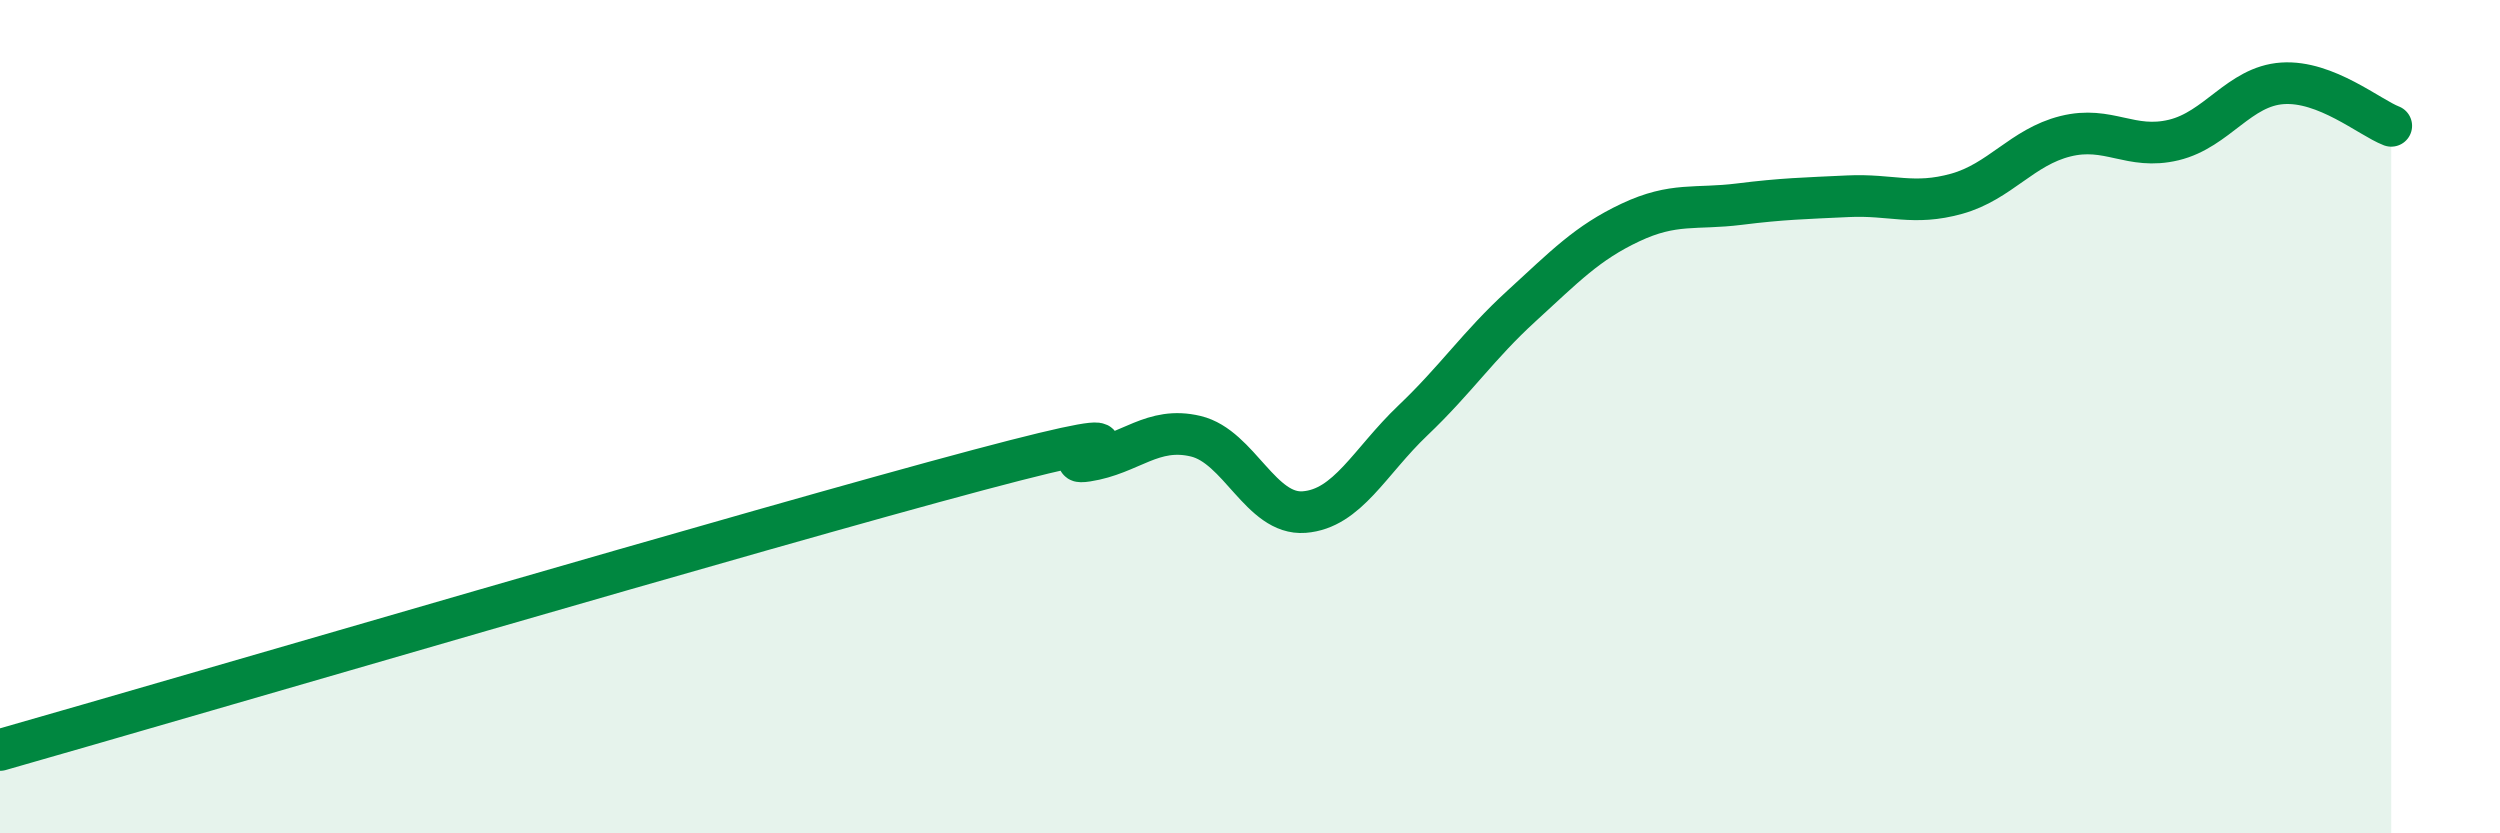
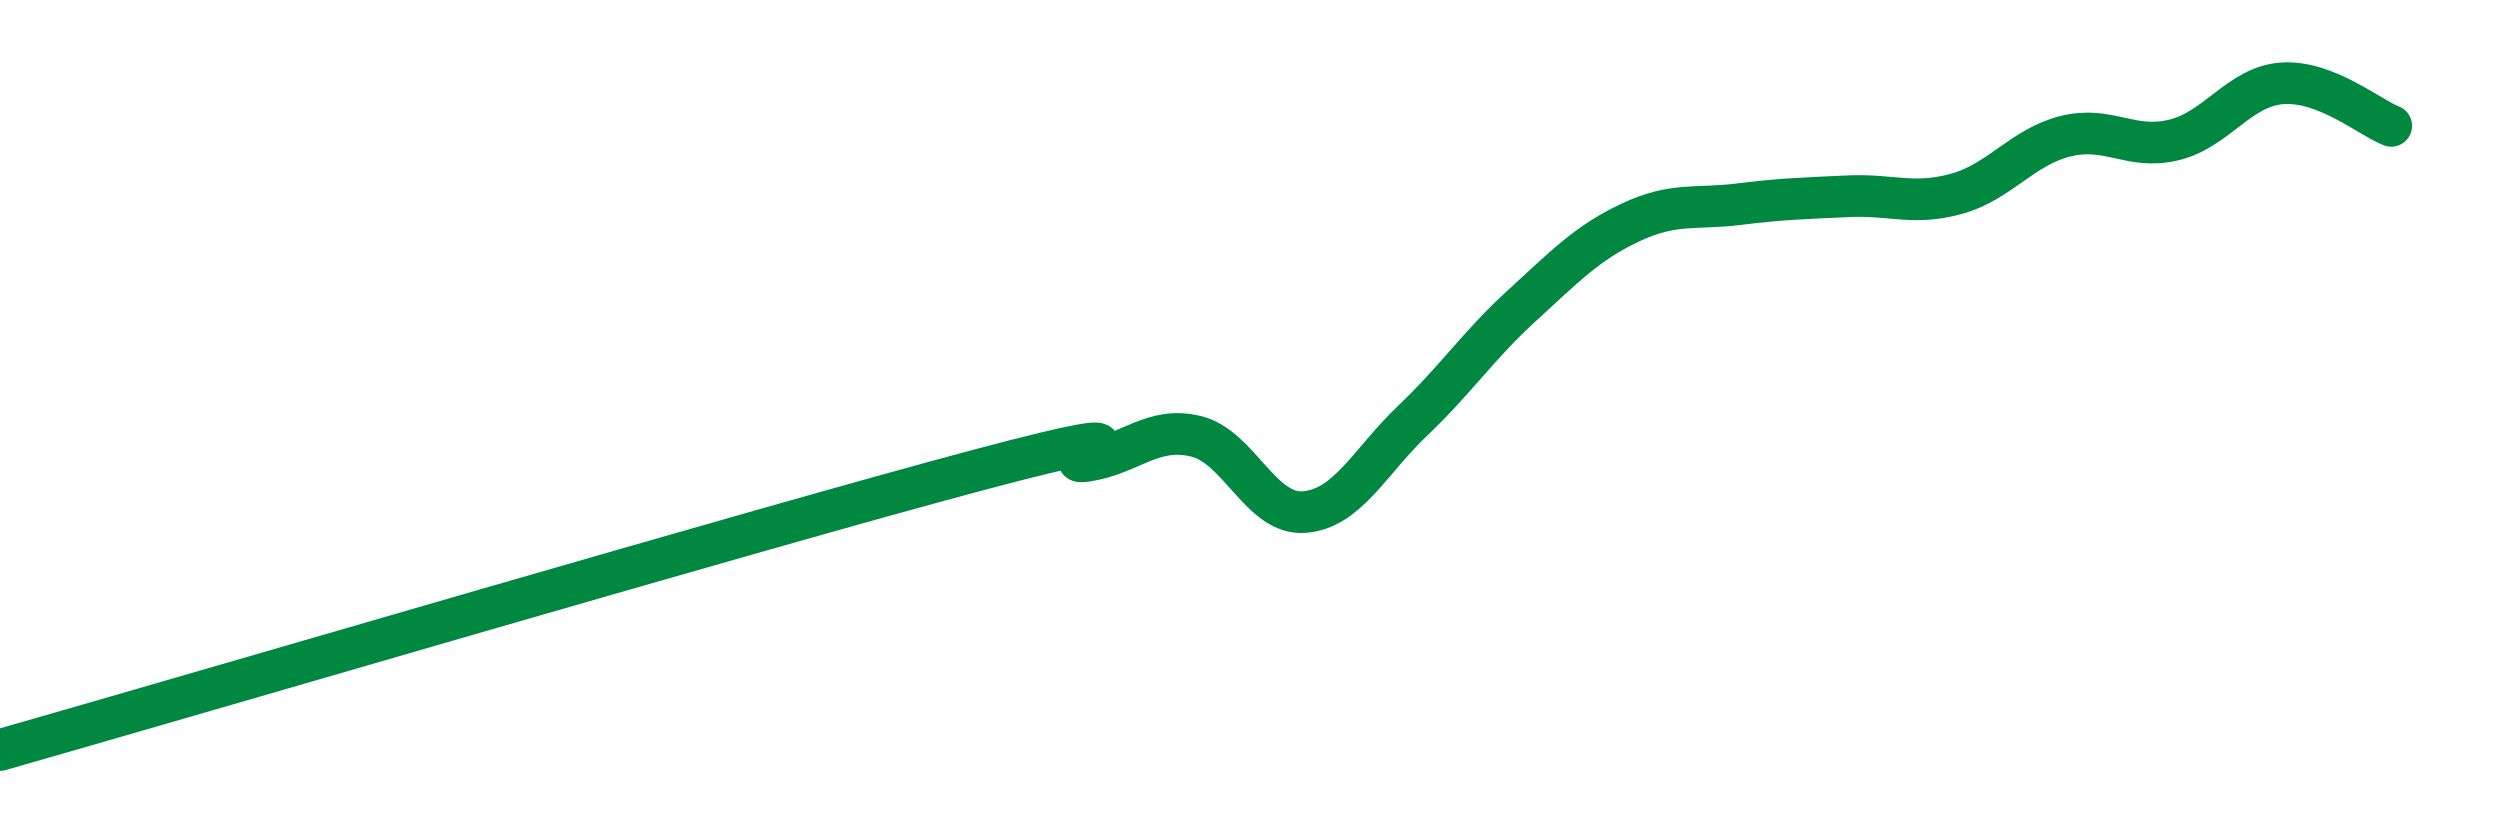
<svg xmlns="http://www.w3.org/2000/svg" width="60" height="20" viewBox="0 0 60 20">
-   <path d="M 0,18 C 4.7,16.66 18.26,12.67 23.48,11.28 C 28.7,9.89 25.05,11.22 26.09,11.06 C 27.13,10.9 27.66,10.22 28.7,10.47 C 29.74,10.72 30.26,12.37 31.3,12.29 C 32.34,12.21 32.87,11.08 33.91,10.09 C 34.95,9.1 35.48,8.29 36.52,7.34 C 37.56,6.39 38.09,5.83 39.13,5.34 C 40.17,4.85 40.7,5.03 41.74,4.9 C 42.78,4.77 43.31,4.76 44.35,4.71 C 45.39,4.66 45.92,4.94 46.96,4.65 C 48,4.36 48.53,3.53 49.57,3.27 C 50.61,3.01 51.13,3.61 52.17,3.36 C 53.21,3.11 53.74,2.07 54.78,2 C 55.82,1.93 56.87,2.82 57.39,3.02L57.39 20L0 20Z" fill="#008740" opacity="0.1" stroke-linecap="round" stroke-linejoin="round" />
  <path d="M 0,18 C 4.7,16.66 18.26,12.67 23.48,11.28 C 28.7,9.89 25.05,11.22 26.09,11.06 C 27.13,10.9 27.66,10.22 28.7,10.47 C 29.74,10.72 30.26,12.37 31.3,12.29 C 32.34,12.21 32.87,11.08 33.91,10.09 C 34.95,9.1 35.48,8.29 36.52,7.34 C 37.56,6.39 38.09,5.83 39.13,5.34 C 40.17,4.85 40.7,5.03 41.74,4.9 C 42.78,4.77 43.31,4.76 44.35,4.71 C 45.39,4.66 45.92,4.94 46.96,4.65 C 48,4.36 48.53,3.53 49.57,3.27 C 50.61,3.01 51.13,3.61 52.17,3.36 C 53.21,3.11 53.74,2.07 54.78,2 C 55.82,1.93 56.87,2.82 57.39,3.02" stroke="#008740" stroke-width="1" fill="none" stroke-linecap="round" stroke-linejoin="round" />
</svg>